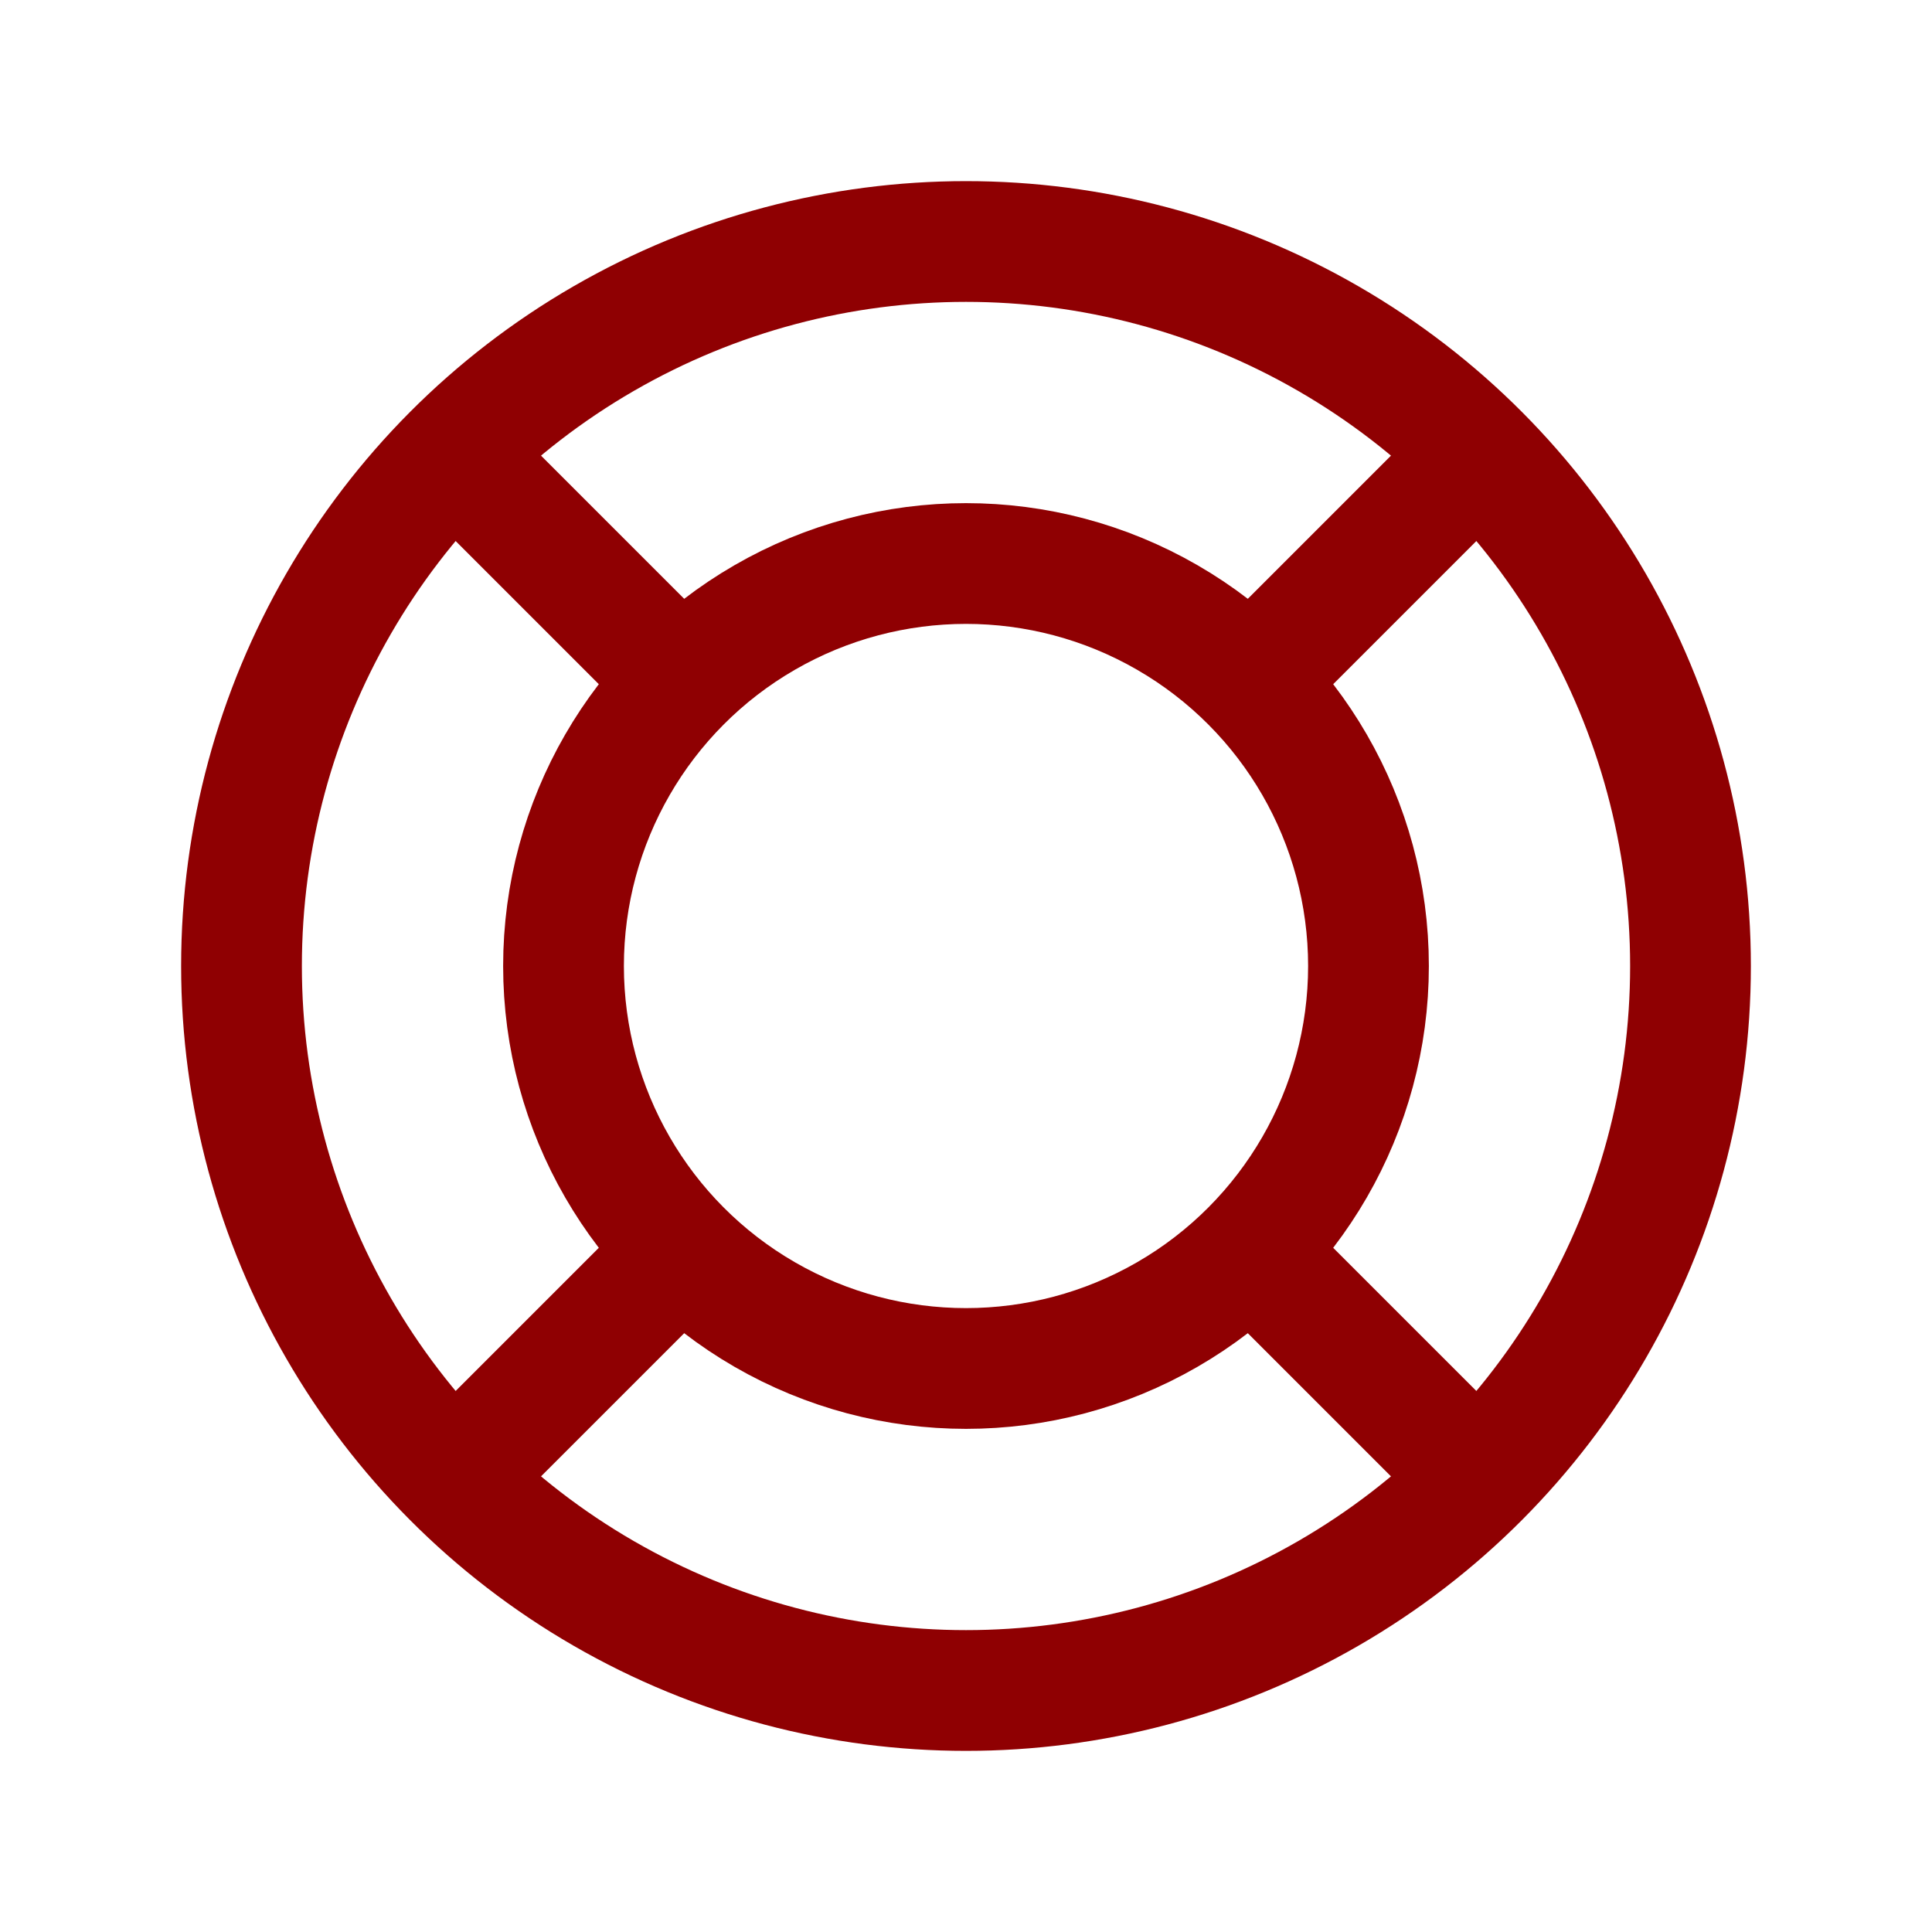
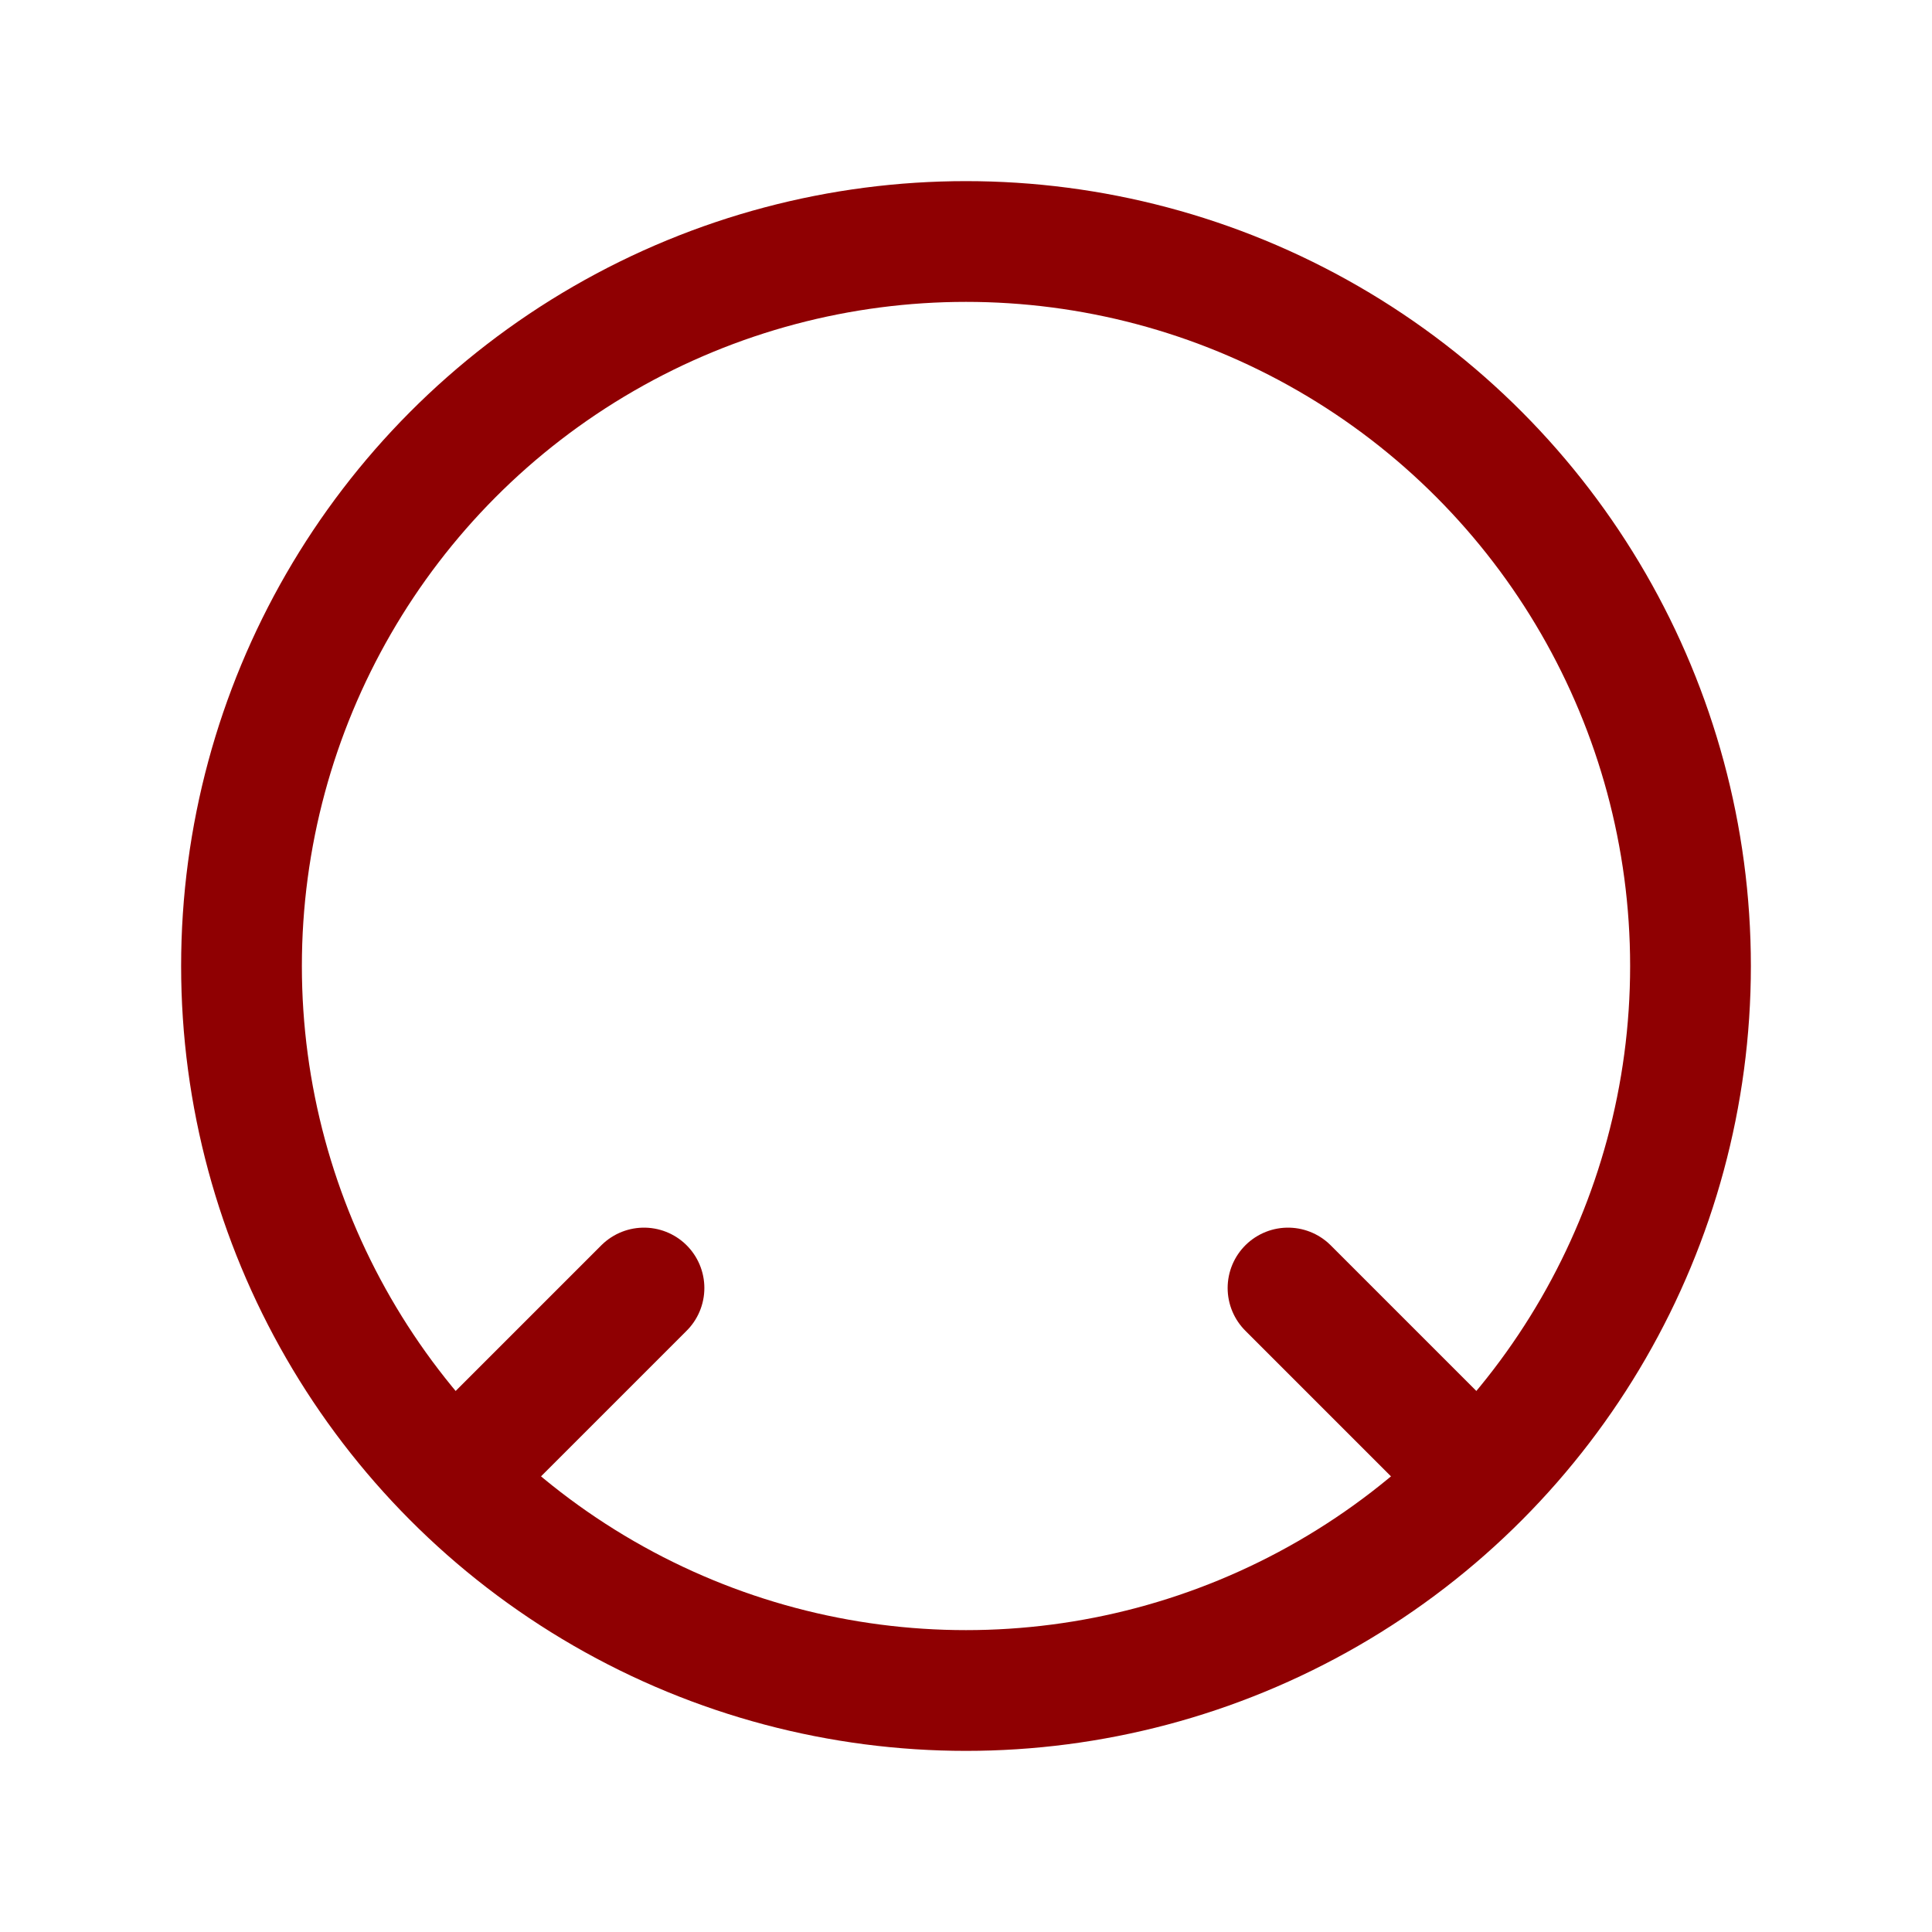
<svg xmlns="http://www.w3.org/2000/svg" width="40" height="40" viewBox="0 0 40 40" fill="none">
  <g id="Target">
    <g id="Group 19">
      <circle id="Ellipse 3" cx="20" cy="20" r="15" stroke="#8F0002" stroke-width="2.5" />
-       <circle id="Ellipse 4" cx="20" cy="20" r="8.333" stroke="#8F0002" stroke-width="2.5" />
      <path id="Vector 43" d="M26.667 26.667L30 30" stroke="#8F0002" stroke-width="2.5" stroke-linecap="round" stroke-linejoin="round" />
      <path id="Vector 44" d="M13.333 26.667L10 30" stroke="#8F0002" stroke-width="2.5" stroke-linecap="round" stroke-linejoin="round" />
-       <path id="Vector 46" d="M13.333 13.333L10 10" stroke="#8F0002" stroke-width="2.5" stroke-linecap="round" stroke-linejoin="round" />
-       <path id="Vector 45" d="M26.667 13.333L30 10" stroke="#8F0002" stroke-width="2.5" stroke-linecap="round" stroke-linejoin="round" />
    </g>
  </g>
</svg>